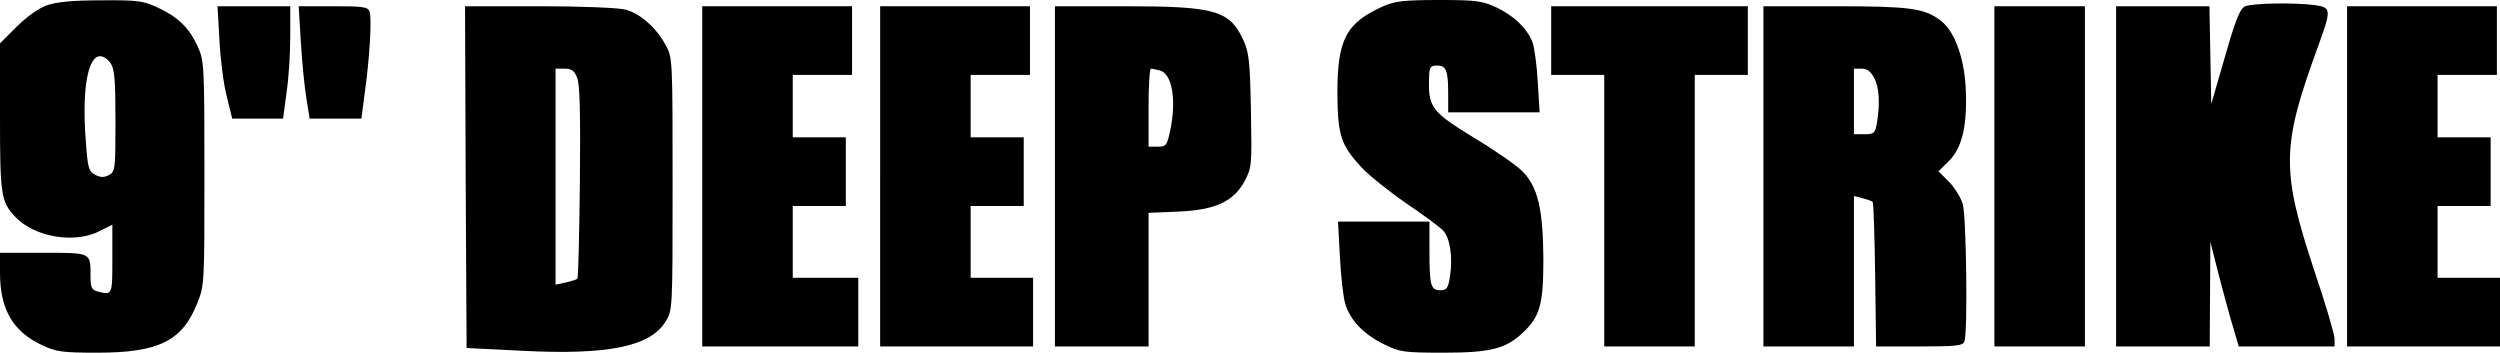
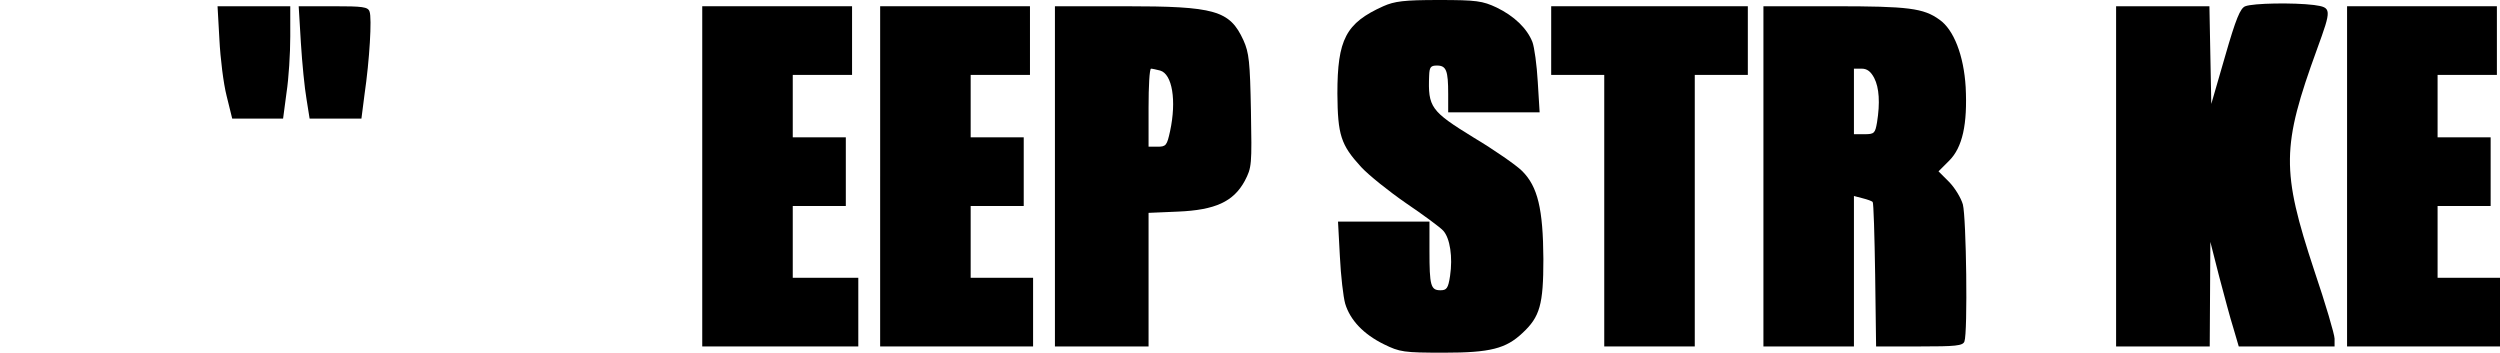
<svg xmlns="http://www.w3.org/2000/svg" version="1.0" width="801" height="113" viewBox="0 0 801 113" preserveAspectRatio="xMidYMid meet">
  <g transform="translate(0,113) scale(0.1,-0.1)" fill="#000000" stroke="none">
-     <path d="M150 1113 c-27 -10 -65 -37 -97 -69 l-53 -53 0 -235 c0 -249 3 -272 48 -320 62 -66 191 -88 272 -46 l40 20 0 -110 c0 -116 0 -116 -47 -104 -19 5 -23 13 -23 49 0 77 4 75 -151 75 l-139 0 0 -64 c0 -117 41 -188 135 -232 44 -21 64 -24 177 -24 195 0 271 37 319 156 24 58 24 63 24 419 0 349 -1 361 -22 407 -27 59 -63 94 -128 124 -45 21 -63 24 -180 23 -91 0 -143 -5 -175 -16z m204 -185 c13 -18 16 -54 16 -185 0 -155 -1 -163 -21 -174 -16 -8 -27 -8 -44 1 -21 11 -24 22 -30 107 -13 165 6 273 46 273 10 0 25 -10 33 -22z" />
    <path d="M4432 1110 c-120 -54 -147 -106 -147 -280 1 -133 11 -164 76 -235 24 -26 89 -78 144 -116 56 -38 109 -77 119 -88 22 -24 31 -85 22 -145 -6 -40 -11 -46 -31 -46 -31 0 -35 15 -35 126 l0 94 -146 0 -147 0 6 -112 c3 -62 11 -130 17 -151 16 -53 59 -98 124 -130 51 -25 63 -27 193 -27 148 0 198 13 251 63 56 52 67 91 67 237 -1 161 -18 232 -68 282 -18 18 -88 67 -155 107 -138 85 -147 97 -143 199 1 27 5 32 25 32 30 0 36 -16 36 -91 l0 -59 147 0 146 0 -6 98 c-3 54 -11 111 -17 127 -17 44 -59 84 -115 111 -45 21 -64 24 -185 24 -112 0 -142 -4 -178 -20z" />
    <path d="M7194 1110 c-16 -6 -30 -39 -65 -161 l-44 -152 -3 156 -3 157 -149 0 -150 0 0 -545 0 -545 150 0 150 0 1 168 1 167 28 -110 c16 -60 36 -136 46 -167 l17 -58 154 0 153 0 0 25 c0 13 -29 112 -65 218 -106 321 -105 397 9 710 47 129 47 133 -10 141 -65 8 -195 6 -220 -4z" />
    <path d="M703 1003 c3 -60 13 -141 23 -180 l18 -73 81 0 82 0 11 83 c7 45 12 126 12 180 l0 97 -116 0 -117 0 6 -107z" />
    <path d="M964 993 c4 -65 12 -146 18 -180 l10 -63 83 0 83 0 10 78 c16 109 24 245 16 265 -5 15 -22 17 -116 17 l-111 0 7 -117z" />
-     <path d="M1492 563 l3 -548 180 -9 c274 -14 408 14 457 93 23 36 23 38 23 441 0 396 0 406 -22 445 -30 56 -81 101 -128 114 -23 6 -138 11 -278 11 l-237 0 2 -547z m357 318 c9 -20 11 -114 9 -334 -2 -168 -5 -307 -8 -310 -3 -3 -20 -8 -37 -12 l-33 -7 0 346 0 346 29 0 c22 0 31 -6 40 -29z" />
    <path d="M2250 565 l0 -545 250 0 250 0 0 110 0 110 -105 0 -105 0 0 115 0 115 85 0 85 0 0 110 0 110 -85 0 -85 0 0 100 0 100 95 0 95 0 0 110 0 110 -240 0 -240 0 0 -545z" />
    <path d="M2820 565 l0 -545 245 0 245 0 0 110 0 110 -100 0 -100 0 0 115 0 115 85 0 85 0 0 110 0 110 -85 0 -85 0 0 100 0 100 95 0 95 0 0 110 0 110 -240 0 -240 0 0 -545z" />
    <path d="M3380 565 l0 -545 150 0 150 0 0 214 0 214 94 4 c120 5 178 32 214 98 23 44 23 51 20 225 -3 157 -6 186 -24 226 -44 96 -91 109 -381 109 l-223 0 0 -545z m337 339 c39 -11 53 -96 32 -194 -10 -46 -13 -50 -40 -50 l-29 0 0 125 c0 69 3 125 8 125 4 0 17 -3 29 -6z" />
    <path d="M4970 1000 l0 -110 85 0 85 0 0 -435 0 -435 145 0 145 0 0 435 0 435 85 0 85 0 0 110 0 110 -315 0 -315 0 0 -110z" />
    <path d="M5650 565 l0 -545 145 0 145 0 0 241 0 241 27 -7 c16 -4 30 -9 33 -12 3 -2 6 -108 8 -234 l3 -229 139 0 c116 0 139 2 144 16 11 28 6 397 -5 439 -6 21 -26 54 -45 73 l-33 33 34 34 c43 43 59 117 53 236 -6 101 -38 184 -84 216 -51 37 -100 43 -336 43 l-228 0 0 -545z m355 315 c16 -31 19 -80 9 -142 -6 -35 -9 -38 -40 -38 l-34 0 0 105 0 105 25 0 c17 0 29 -9 40 -30z" />
-     <path d="M6390 565 l0 -545 145 0 145 0 0 545 0 545 -145 0 -145 0 0 -545z" />
    <path d="M7520 565 l0 -545 245 0 245 0 0 110 0 110 -100 0 -100 0 0 115 0 115 85 0 85 0 0 110 0 110 -85 0 -85 0 0 100 0 100 95 0 95 0 0 110 0 110 -240 0 -240 0 0 -545z" />
  </g>
</svg>